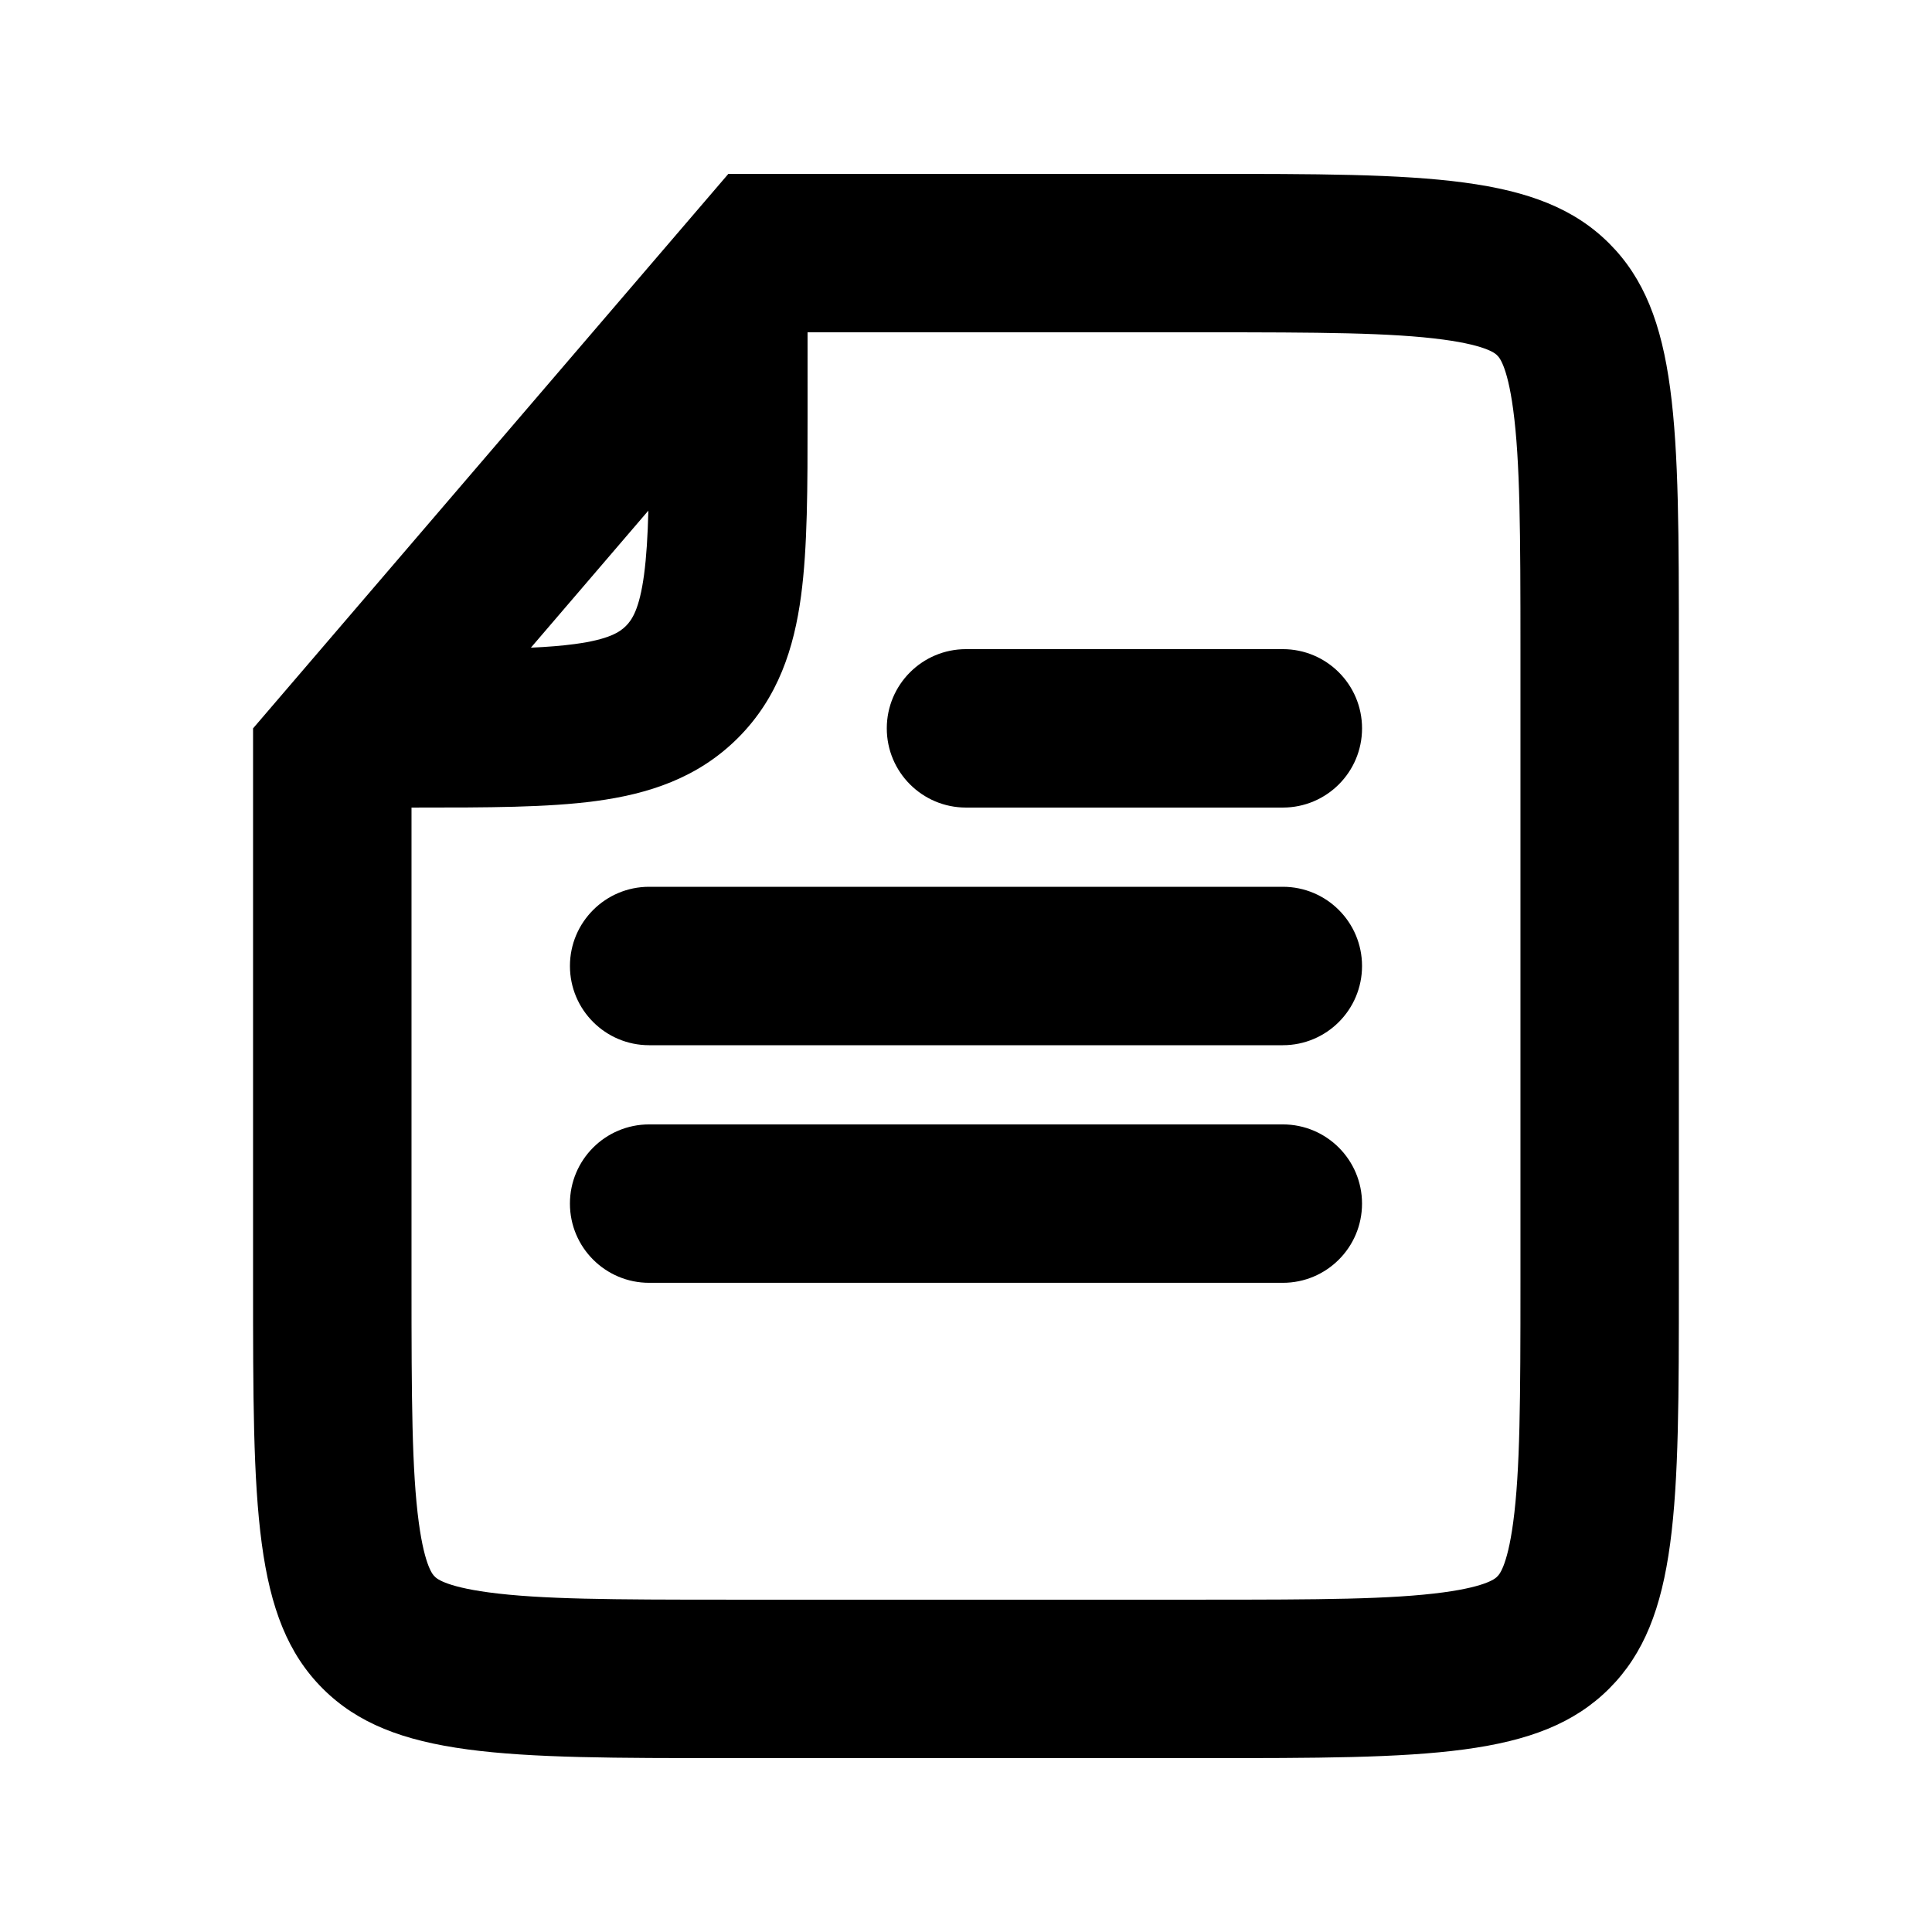
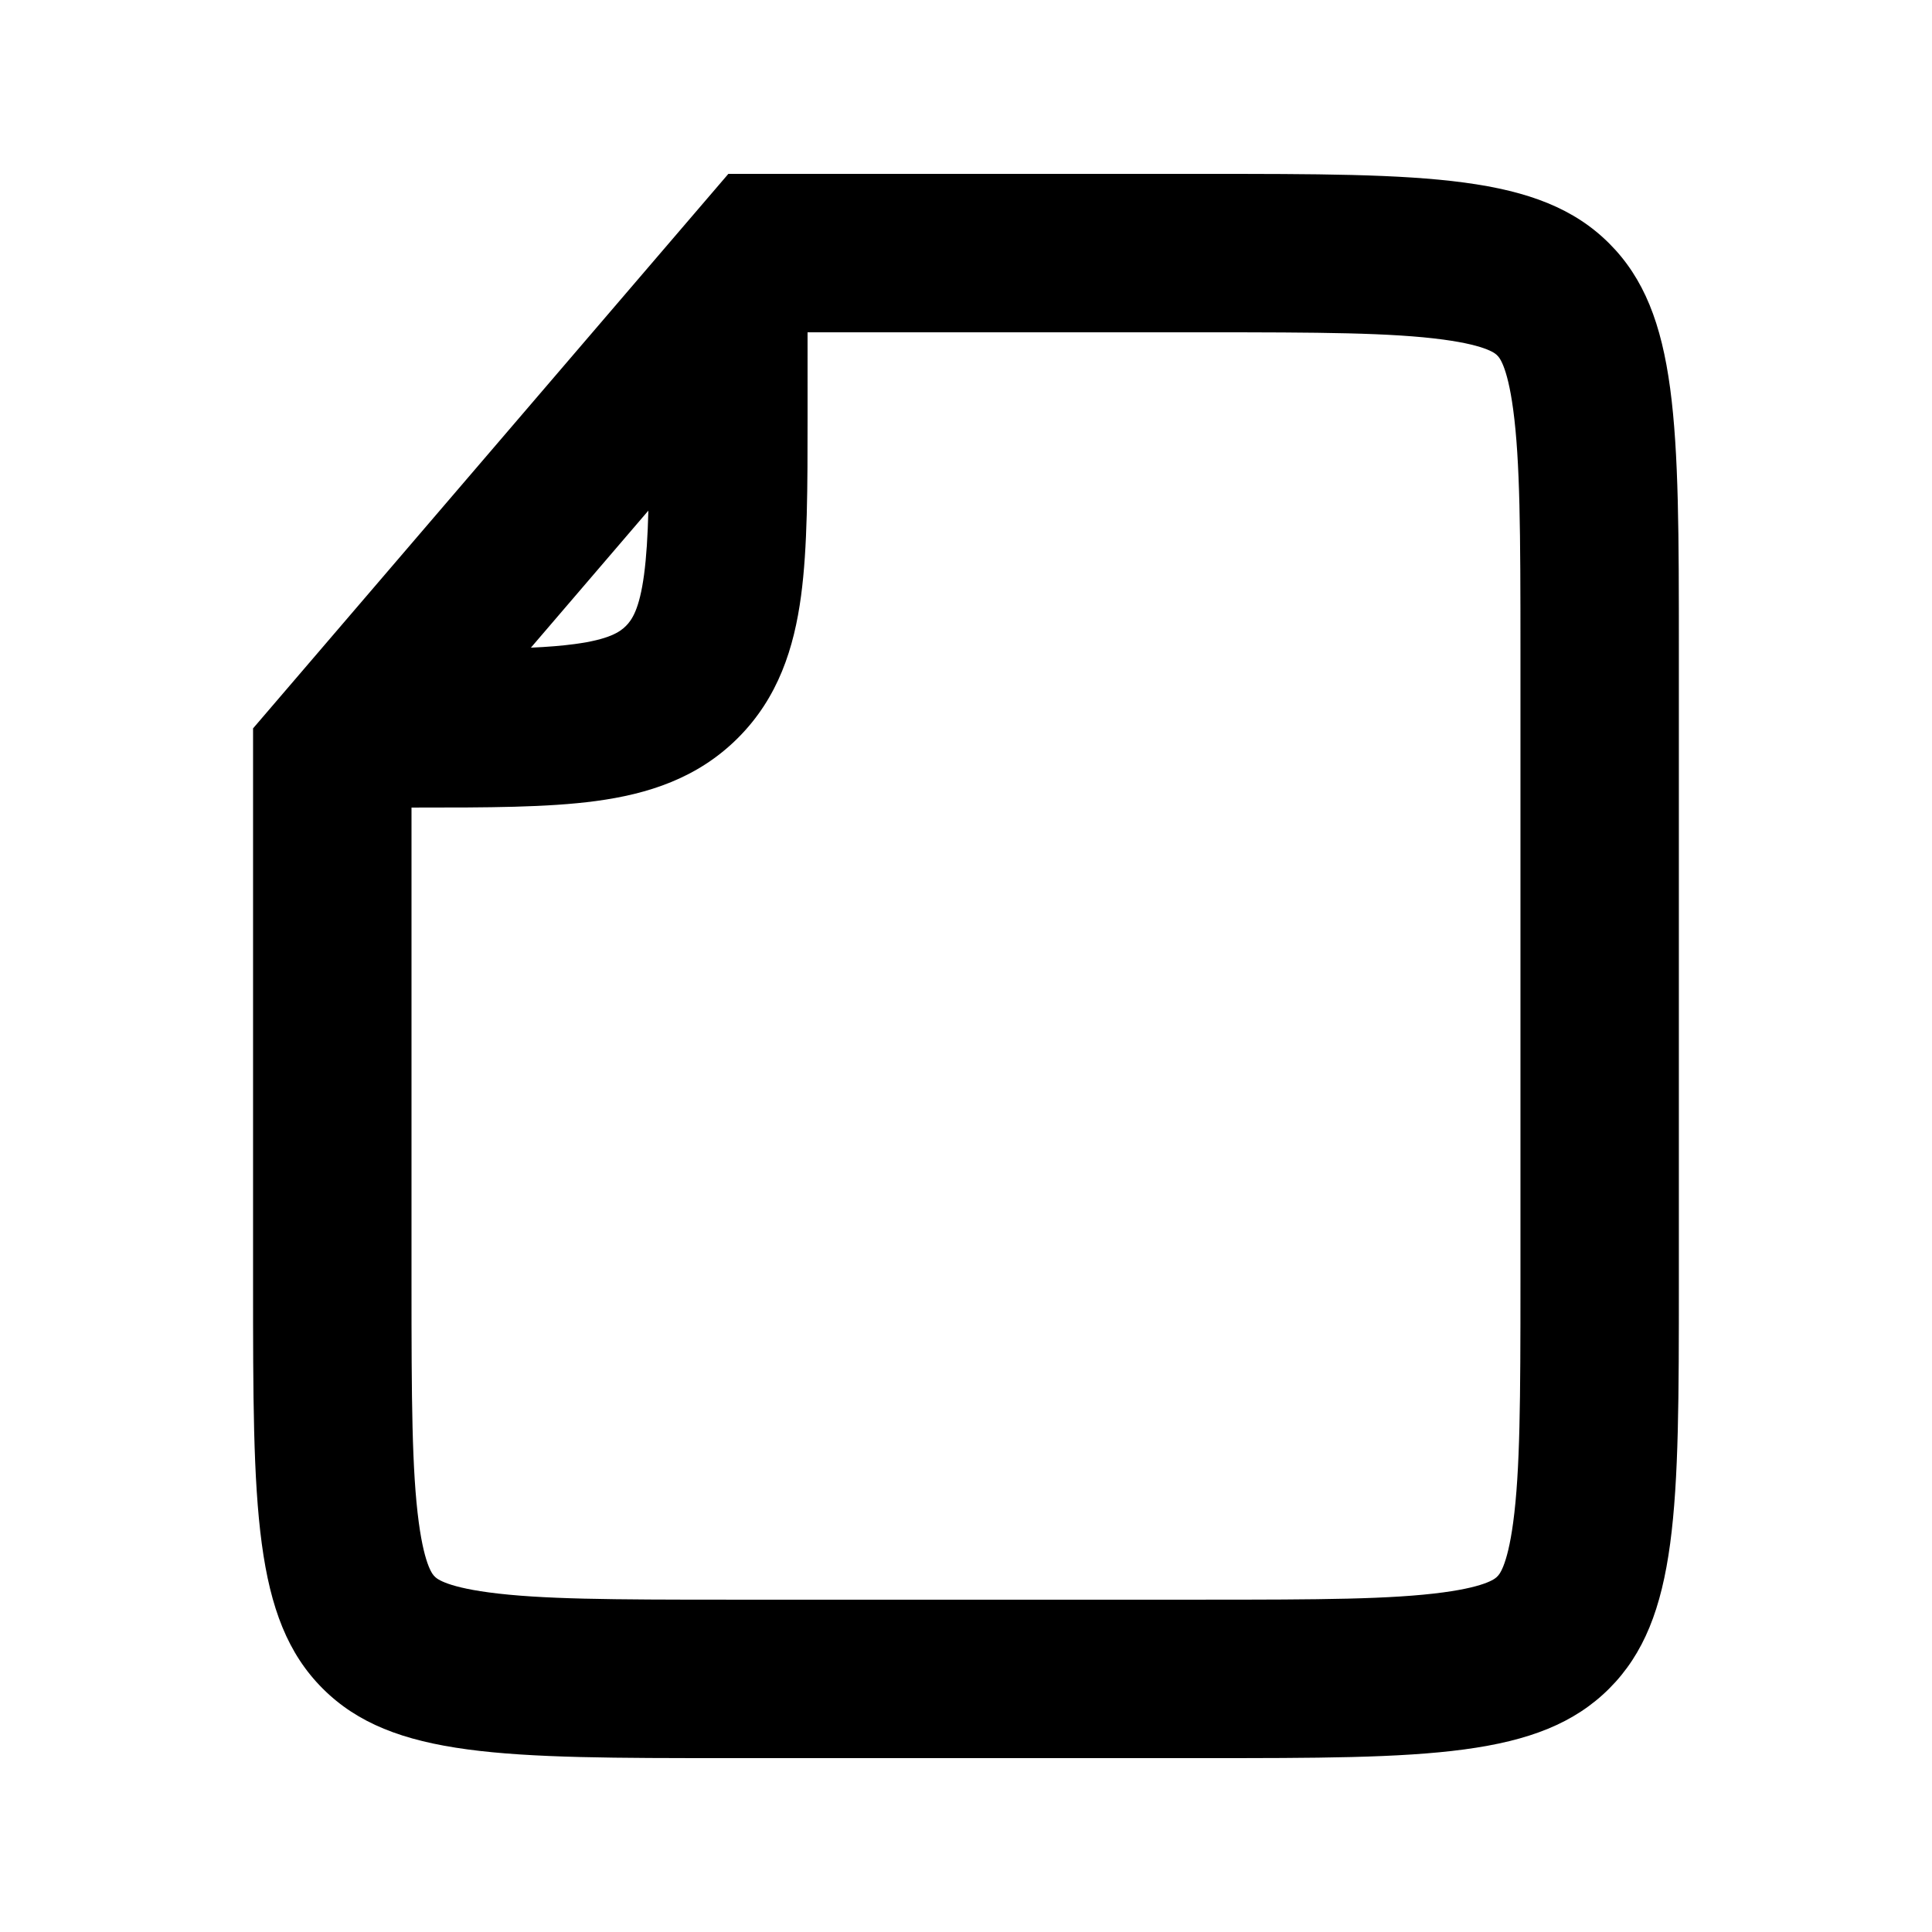
<svg xmlns="http://www.w3.org/2000/svg" fill="#000000" width="800px" height="800px" version="1.1" viewBox="144 144 512 512">
  <g>
-     <path d="m316.03 441.98c-11.594 0-20.992 9.395-20.992 20.992 0 11.594 9.398 20.988 20.992 20.988h167.93c11.598 0 20.992-9.395 20.992-20.988 0-11.598-9.395-20.992-20.992-20.992z" />
-     <path d="m295.04 400c0-11.594 9.398-20.992 20.992-20.992h167.93c11.598 0 20.992 9.398 20.992 20.992s-9.395 20.992-20.992 20.992h-167.93c-11.594 0-20.992-9.398-20.992-20.992z" />
-     <path d="m400 316.03c-11.594 0-20.992 9.398-20.992 20.992s9.398 20.992 20.992 20.992h83.965c11.598 0 20.992-9.398 20.992-20.992s-9.395-20.992-20.992-20.992z" />
    <path d="m337.02 190.08h125.95c59.371 0 89.059 0 107.5 18.445 18.445 18.445 18.445 48.133 18.445 107.51v167.93c0 59.375 0 89.062-18.445 107.51-18.445 18.445-48.133 18.445-107.5 18.445h-125.95c-59.375 0-89.062 0-107.51-18.445-18.445-18.445-18.445-48.133-18.445-107.51v-146.94zm-52.328 125.56 31.133-36.324c-0.18 6.769-0.516 12.297-1.148 17.008-1.223 9.105-3.199 11.961-4.797 13.559-1.598 1.598-4.453 3.574-13.559 4.797-3.398 0.457-7.223 0.762-11.629 0.961zm73.32-83.578h104.96c30.875 0 49.805 0.09 63.504 1.93 12.043 1.621 14.055 3.922 14.297 4.195l0.016 0.023 0.023 0.02c0.273 0.238 2.578 2.25 4.195 14.293 1.844 13.699 1.93 32.633 1.93 63.508v167.93c0 30.879-0.086 49.809-1.93 63.508-1.617 12.043-3.922 14.055-4.195 14.293l-0.023 0.02-0.016 0.023c-0.242 0.273-2.254 2.578-14.297 4.195-13.699 1.844-32.629 1.93-63.504 1.93h-125.95c-30.875 0-49.809-0.086-63.508-1.93-12.043-1.617-14.055-3.922-14.293-4.195l-0.02-0.023-0.023-0.02c-0.273-0.238-2.574-2.25-4.195-14.293-1.84-13.699-1.93-32.629-1.93-63.508v-125.95h1.383c18.609 0 34.641 0 47.48-1.727 13.762-1.848 26.953-6.019 37.652-16.719 10.699-10.699 14.871-23.891 16.719-37.652 1.727-12.84 1.727-28.871 1.727-47.48z" fill-rule="evenodd" />
  </g>
</svg>